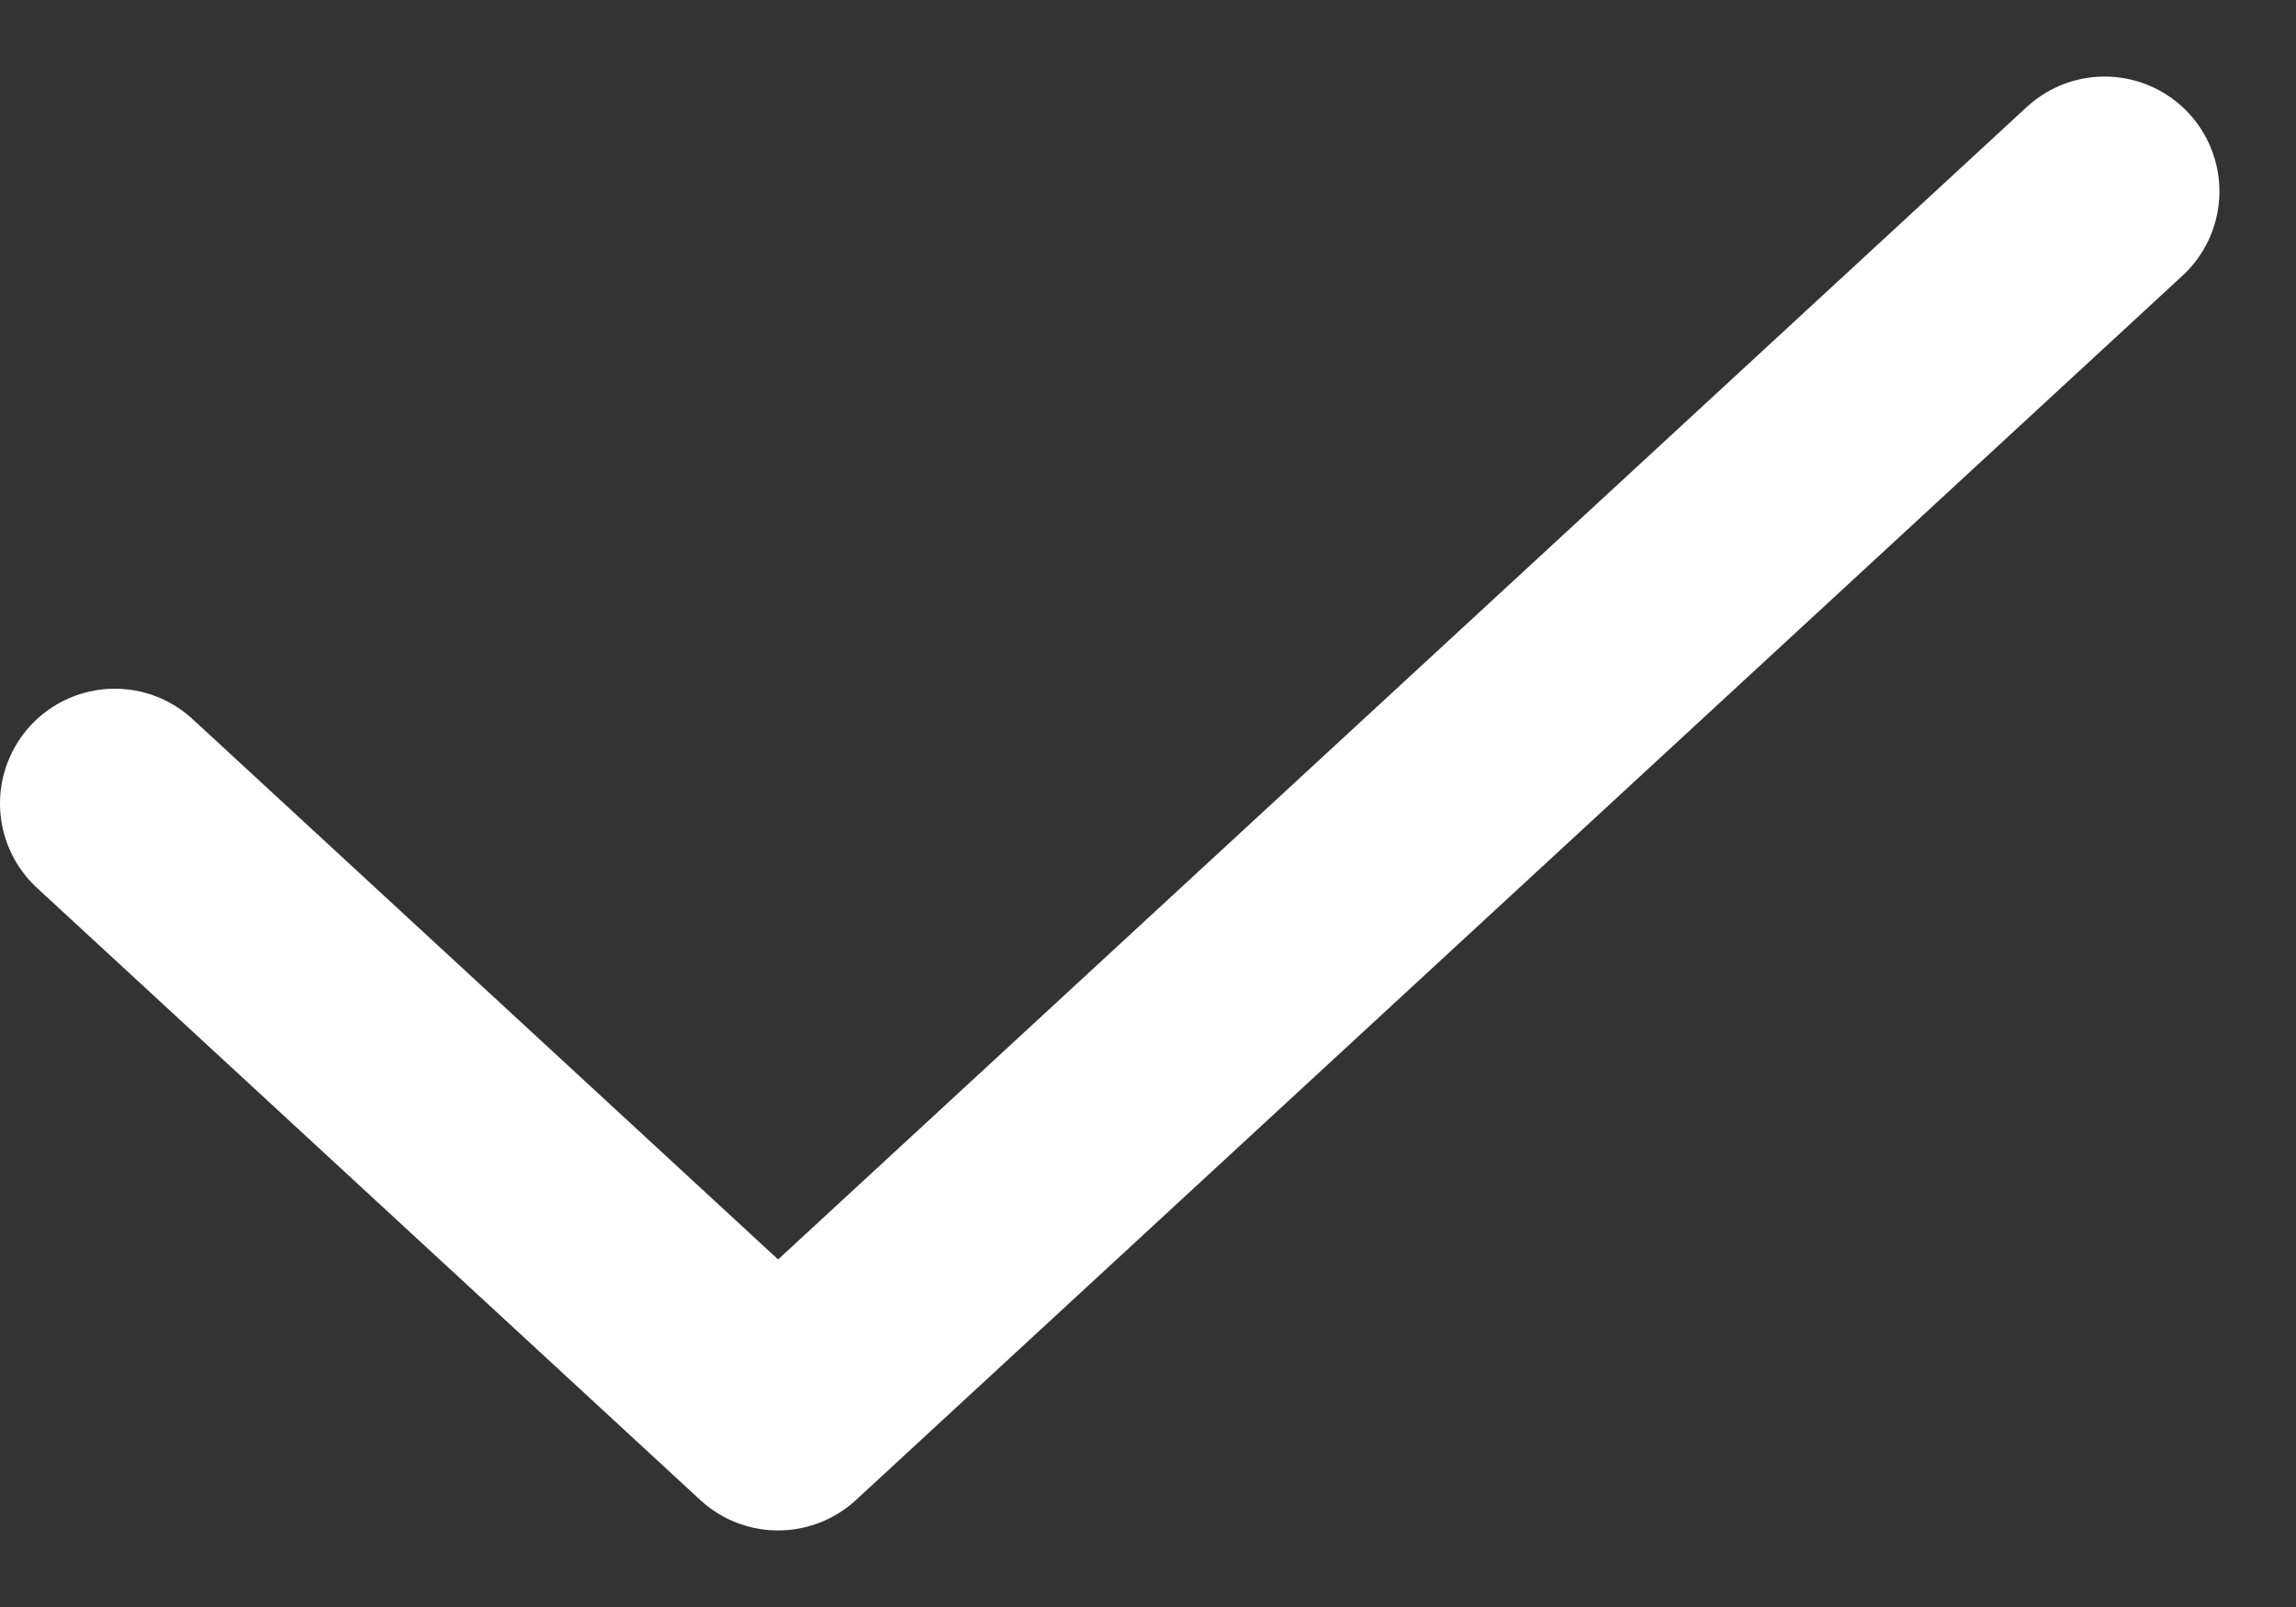
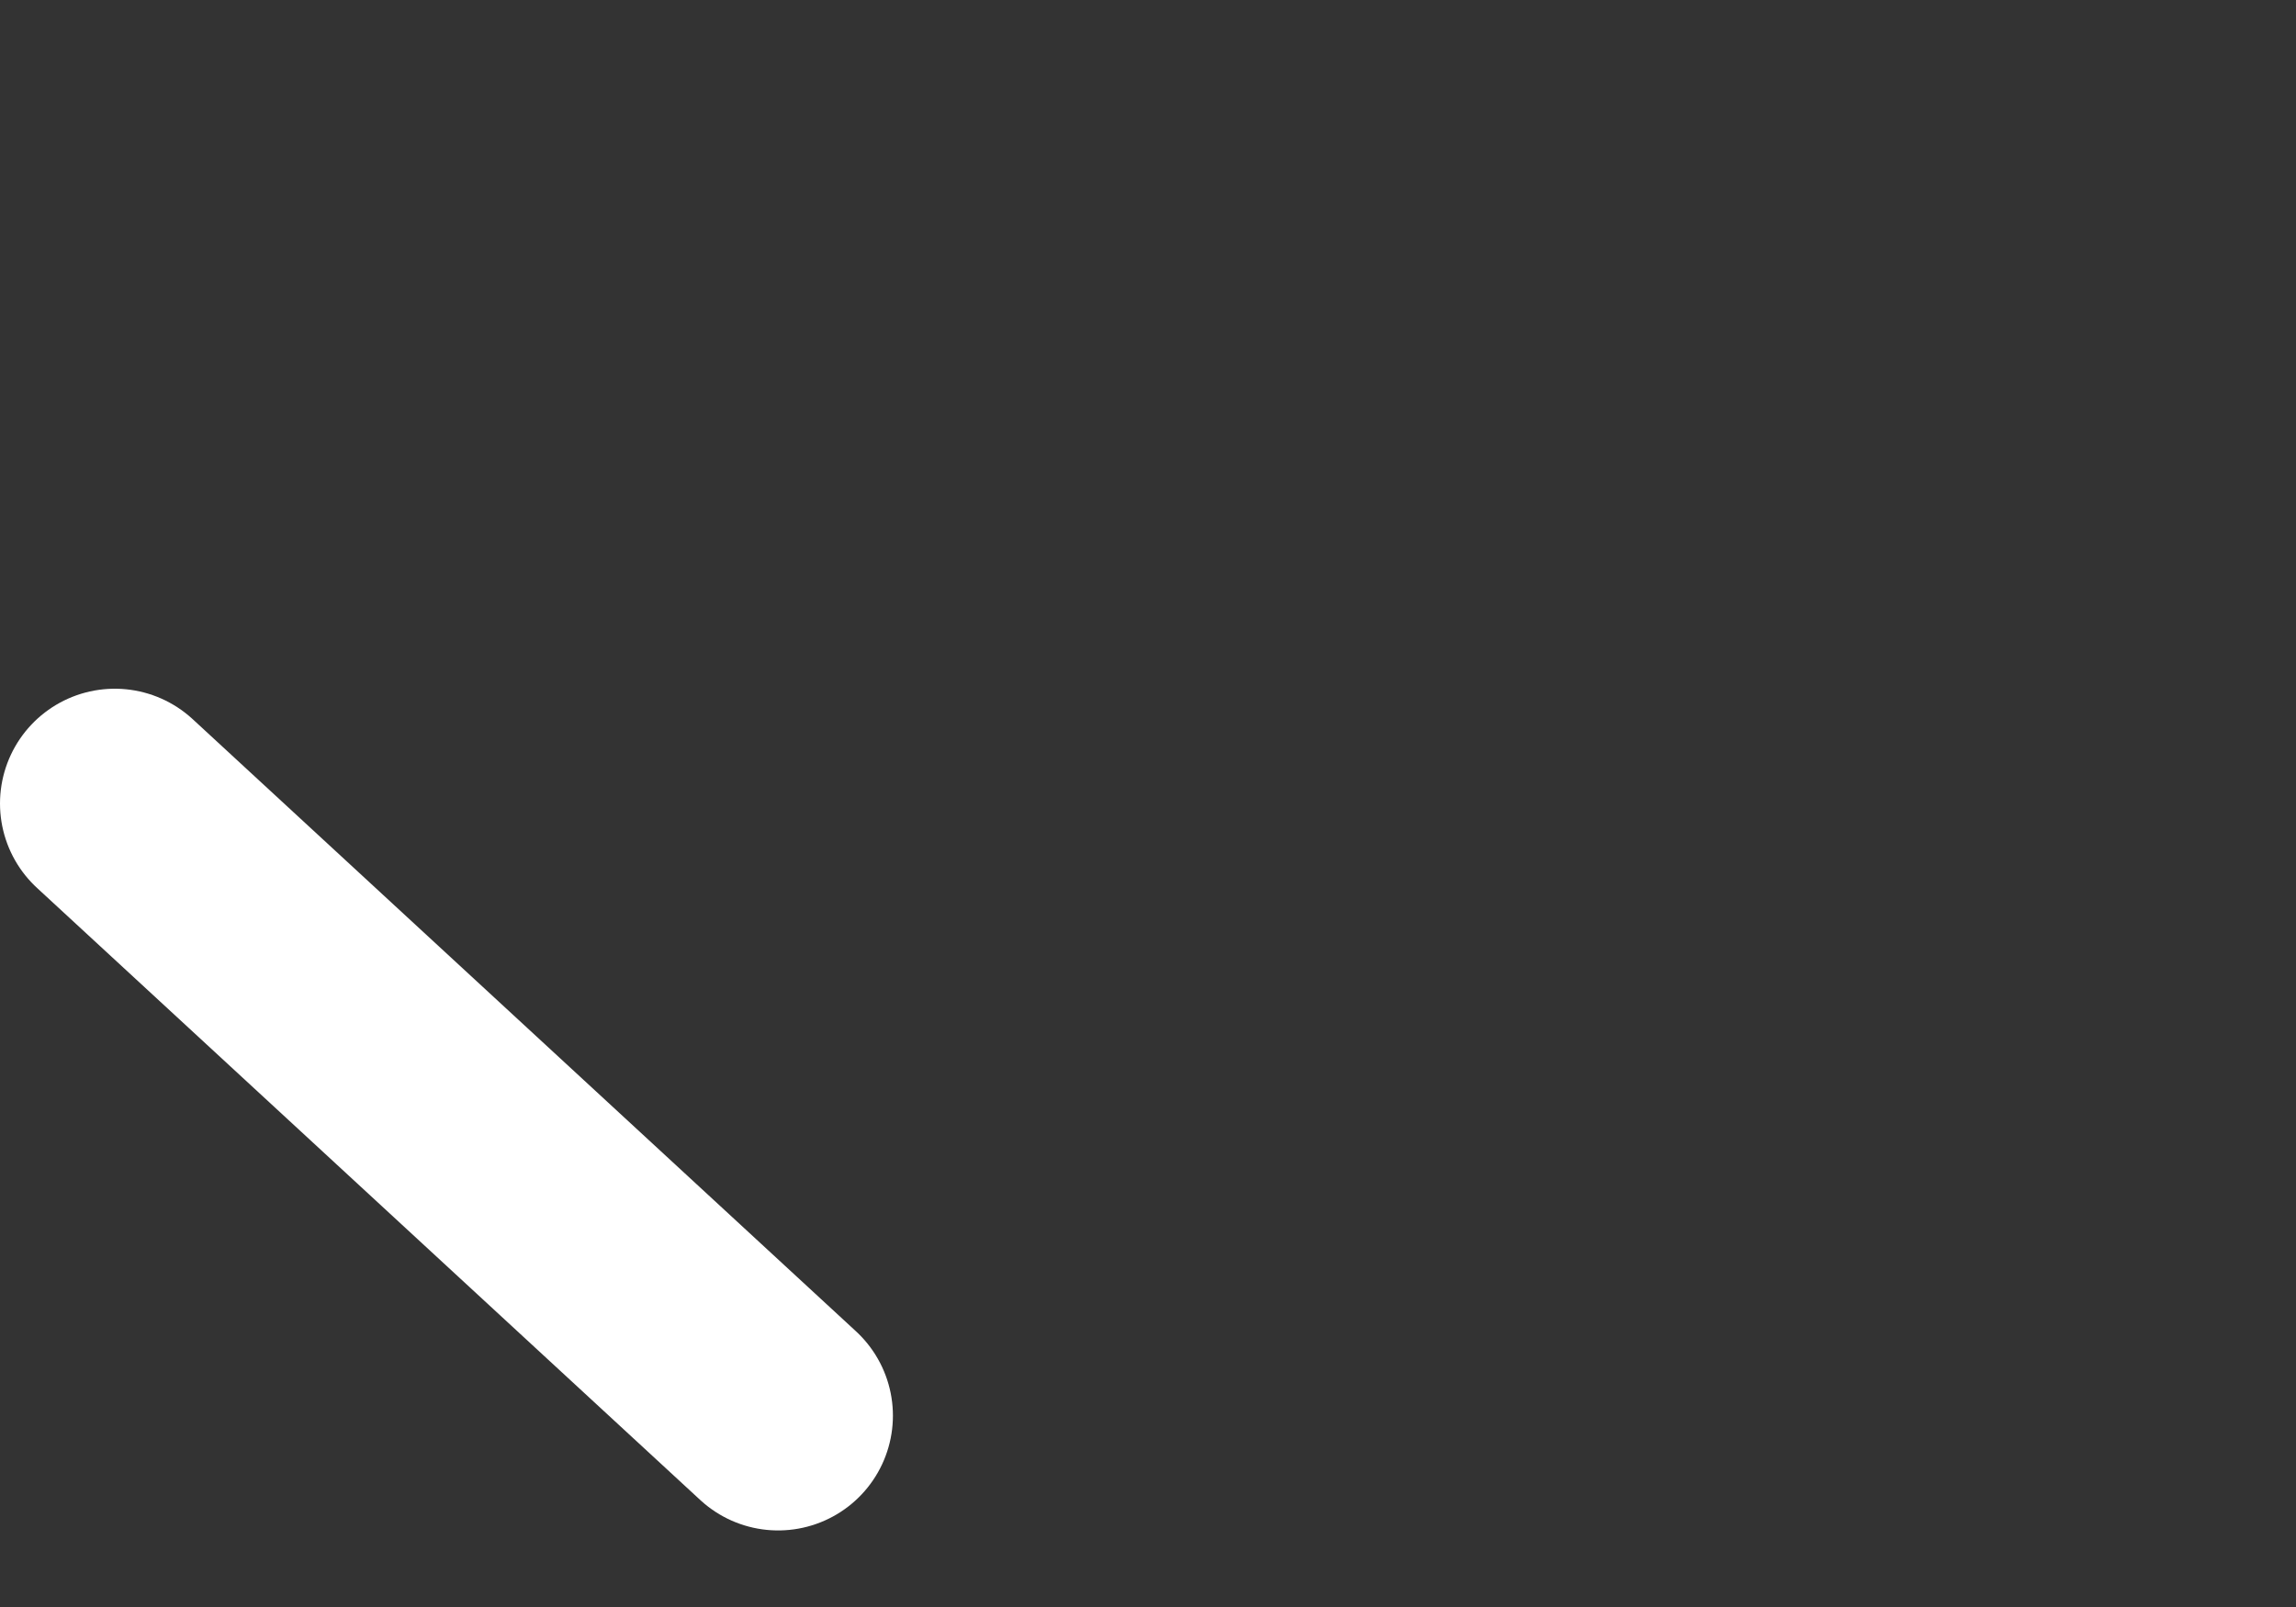
<svg xmlns="http://www.w3.org/2000/svg" width="20" height="14" viewBox="0 0 20 14" fill="none">
  <rect x="0" y="0" width="20" height="14" fill="#333333" stroke="none" />
-   <path d="M1 7L6.778 12.333L18.333 1.667" stroke="white" stroke-width="2" stroke-linecap="round" stroke-linejoin="round" />
+   <path d="M1 7L6.778 12.333" stroke="white" stroke-width="2" stroke-linecap="round" stroke-linejoin="round" />
</svg>